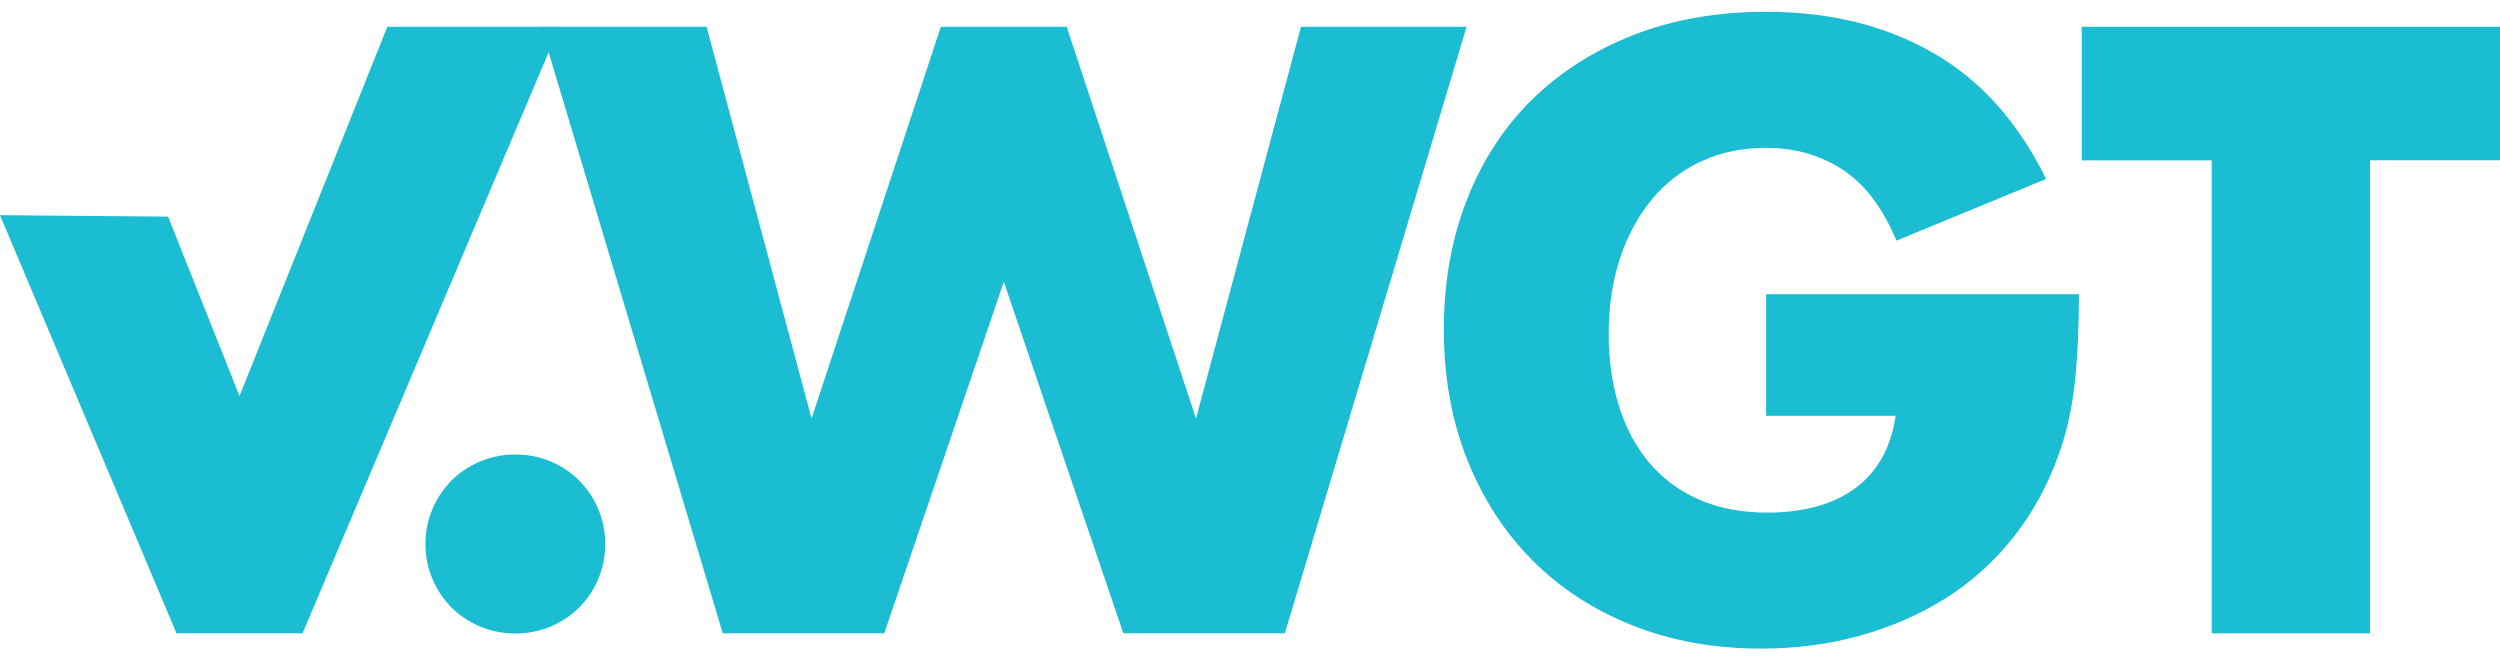
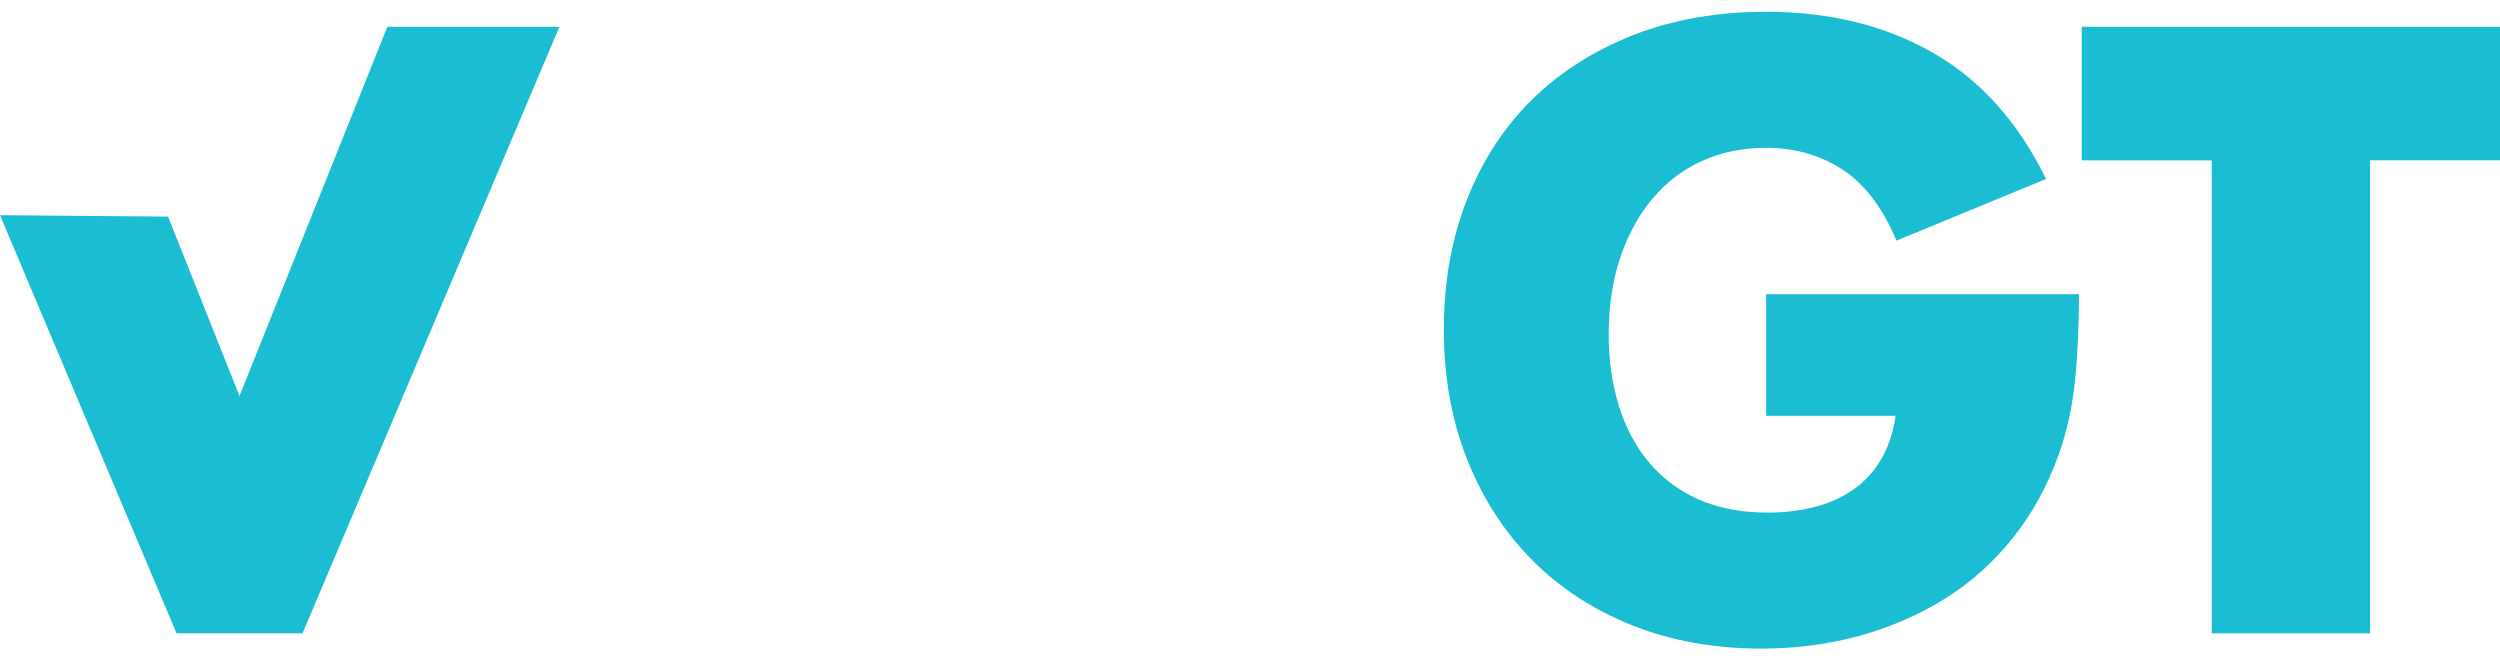
<svg xmlns="http://www.w3.org/2000/svg" width="106" height="28" viewBox="0 0 106 28" fill="none">
  <path d="M7.126 9.185L10.155 16.792L16.422 1.137H23.719L12.828 26.851H7.485L0 9.124L7.126 9.185Z" fill="#1ABDD1" />
-   <path d="M18.039 23.067C18.039 22.548 18.137 22.057 18.333 21.589C18.53 21.123 18.801 20.72 19.147 20.373C19.493 20.026 19.903 19.756 20.368 19.56C20.835 19.367 21.329 19.27 21.85 19.27C22.372 19.27 22.865 19.367 23.332 19.56C23.8 19.756 24.208 20.026 24.554 20.373C24.9 20.72 25.171 21.123 25.367 21.589C25.563 22.054 25.661 22.546 25.661 23.067C25.661 23.59 25.563 24.078 25.367 24.544C25.171 25.009 24.9 25.415 24.554 25.76C24.208 26.104 23.797 26.374 23.332 26.57C22.865 26.763 22.372 26.86 21.85 26.86C21.329 26.86 20.835 26.763 20.368 26.57C19.901 26.374 19.493 26.104 19.147 25.76C18.801 25.415 18.53 25.006 18.333 24.544C18.137 24.078 18.039 23.587 18.039 23.067Z" fill="#1ABDD1" />
-   <path d="M29.958 1.137L34.41 17.746L39.891 1.137H45.228L50.71 17.746L55.161 1.137H62.182L54.477 26.851H47.63L42.561 11.947L37.492 26.851H30.645L22.938 1.137H29.958Z" fill="#1ABDD1" />
  <path d="M74.885 12.473H88.147C88.147 13.83 88.093 15.062 87.977 16.17C87.86 17.279 87.636 18.307 87.295 19.256C86.817 20.591 86.172 21.773 85.353 22.799C84.535 23.828 83.574 24.689 82.474 25.379C81.369 26.068 80.161 26.595 78.844 26.957C77.527 27.32 76.138 27.5 74.684 27.5C72.683 27.5 70.858 27.171 69.21 26.515C67.563 25.859 66.148 24.939 64.968 23.751C63.785 22.563 62.866 21.138 62.205 19.477C61.547 17.816 61.219 15.977 61.219 13.964C61.219 11.951 61.544 10.148 62.19 8.487C62.838 6.826 63.757 5.406 64.95 4.231C66.145 3.056 67.584 2.141 69.264 1.482C70.945 0.827 72.82 0.5 74.888 0.5C77.571 0.5 79.923 1.076 81.945 2.231C83.967 3.385 85.57 5.17 86.753 7.589L80.411 10.202C79.82 8.801 79.055 7.793 78.111 7.183C77.168 6.574 76.094 6.268 74.888 6.268C73.889 6.268 72.98 6.453 72.162 6.826C71.343 7.199 70.646 7.731 70.067 8.42C69.487 9.109 69.032 9.942 68.701 10.912C68.371 11.884 68.208 12.971 68.208 14.17C68.208 15.255 68.35 16.26 68.634 17.189C68.918 18.117 69.344 18.919 69.91 19.598C70.478 20.277 71.183 20.801 72.025 21.177C72.866 21.55 73.845 21.735 74.958 21.735C75.619 21.735 76.254 21.663 76.866 21.514C77.478 21.367 78.03 21.131 78.518 20.801C79.007 20.475 79.412 20.051 79.727 19.531C80.047 19.012 80.261 18.377 80.375 17.631H74.885V12.475V12.473Z" fill="#1ABDD1" />
  <path d="M100.492 6.799V26.854H93.778V6.799H88.266V1.137H106.004V6.796H100.492V6.799Z" fill="#1ABDD1" />
</svg>